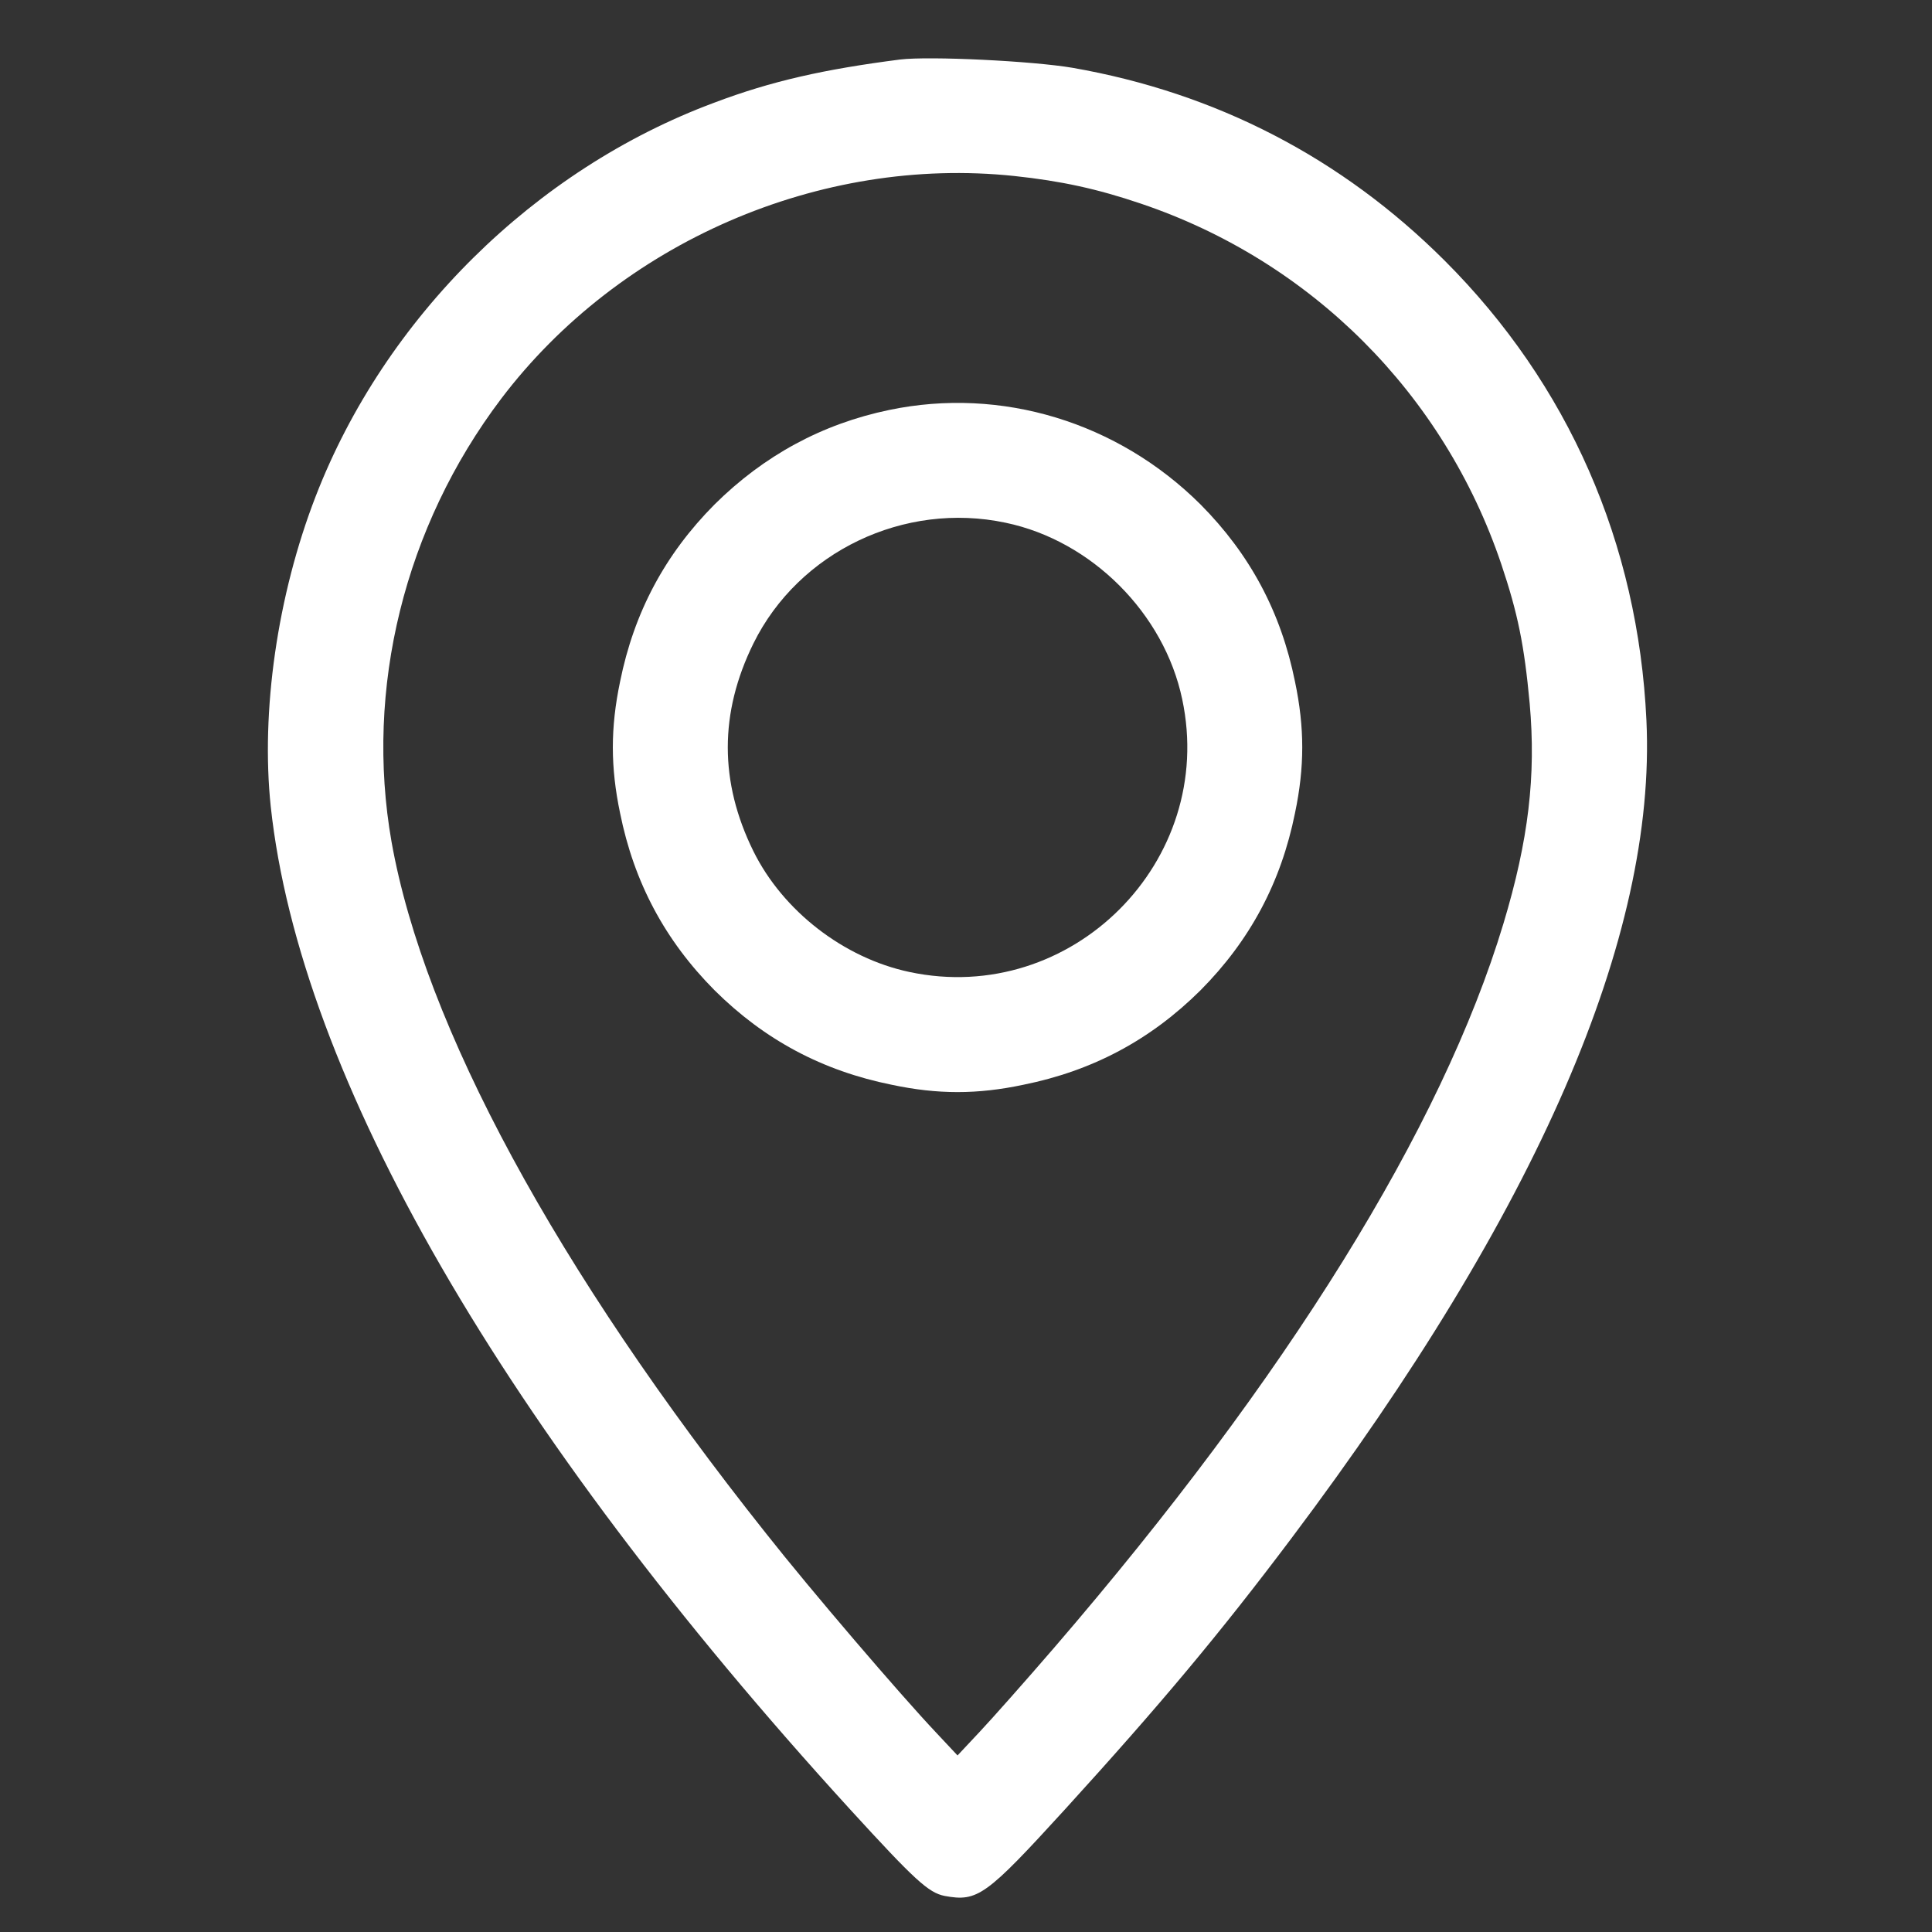
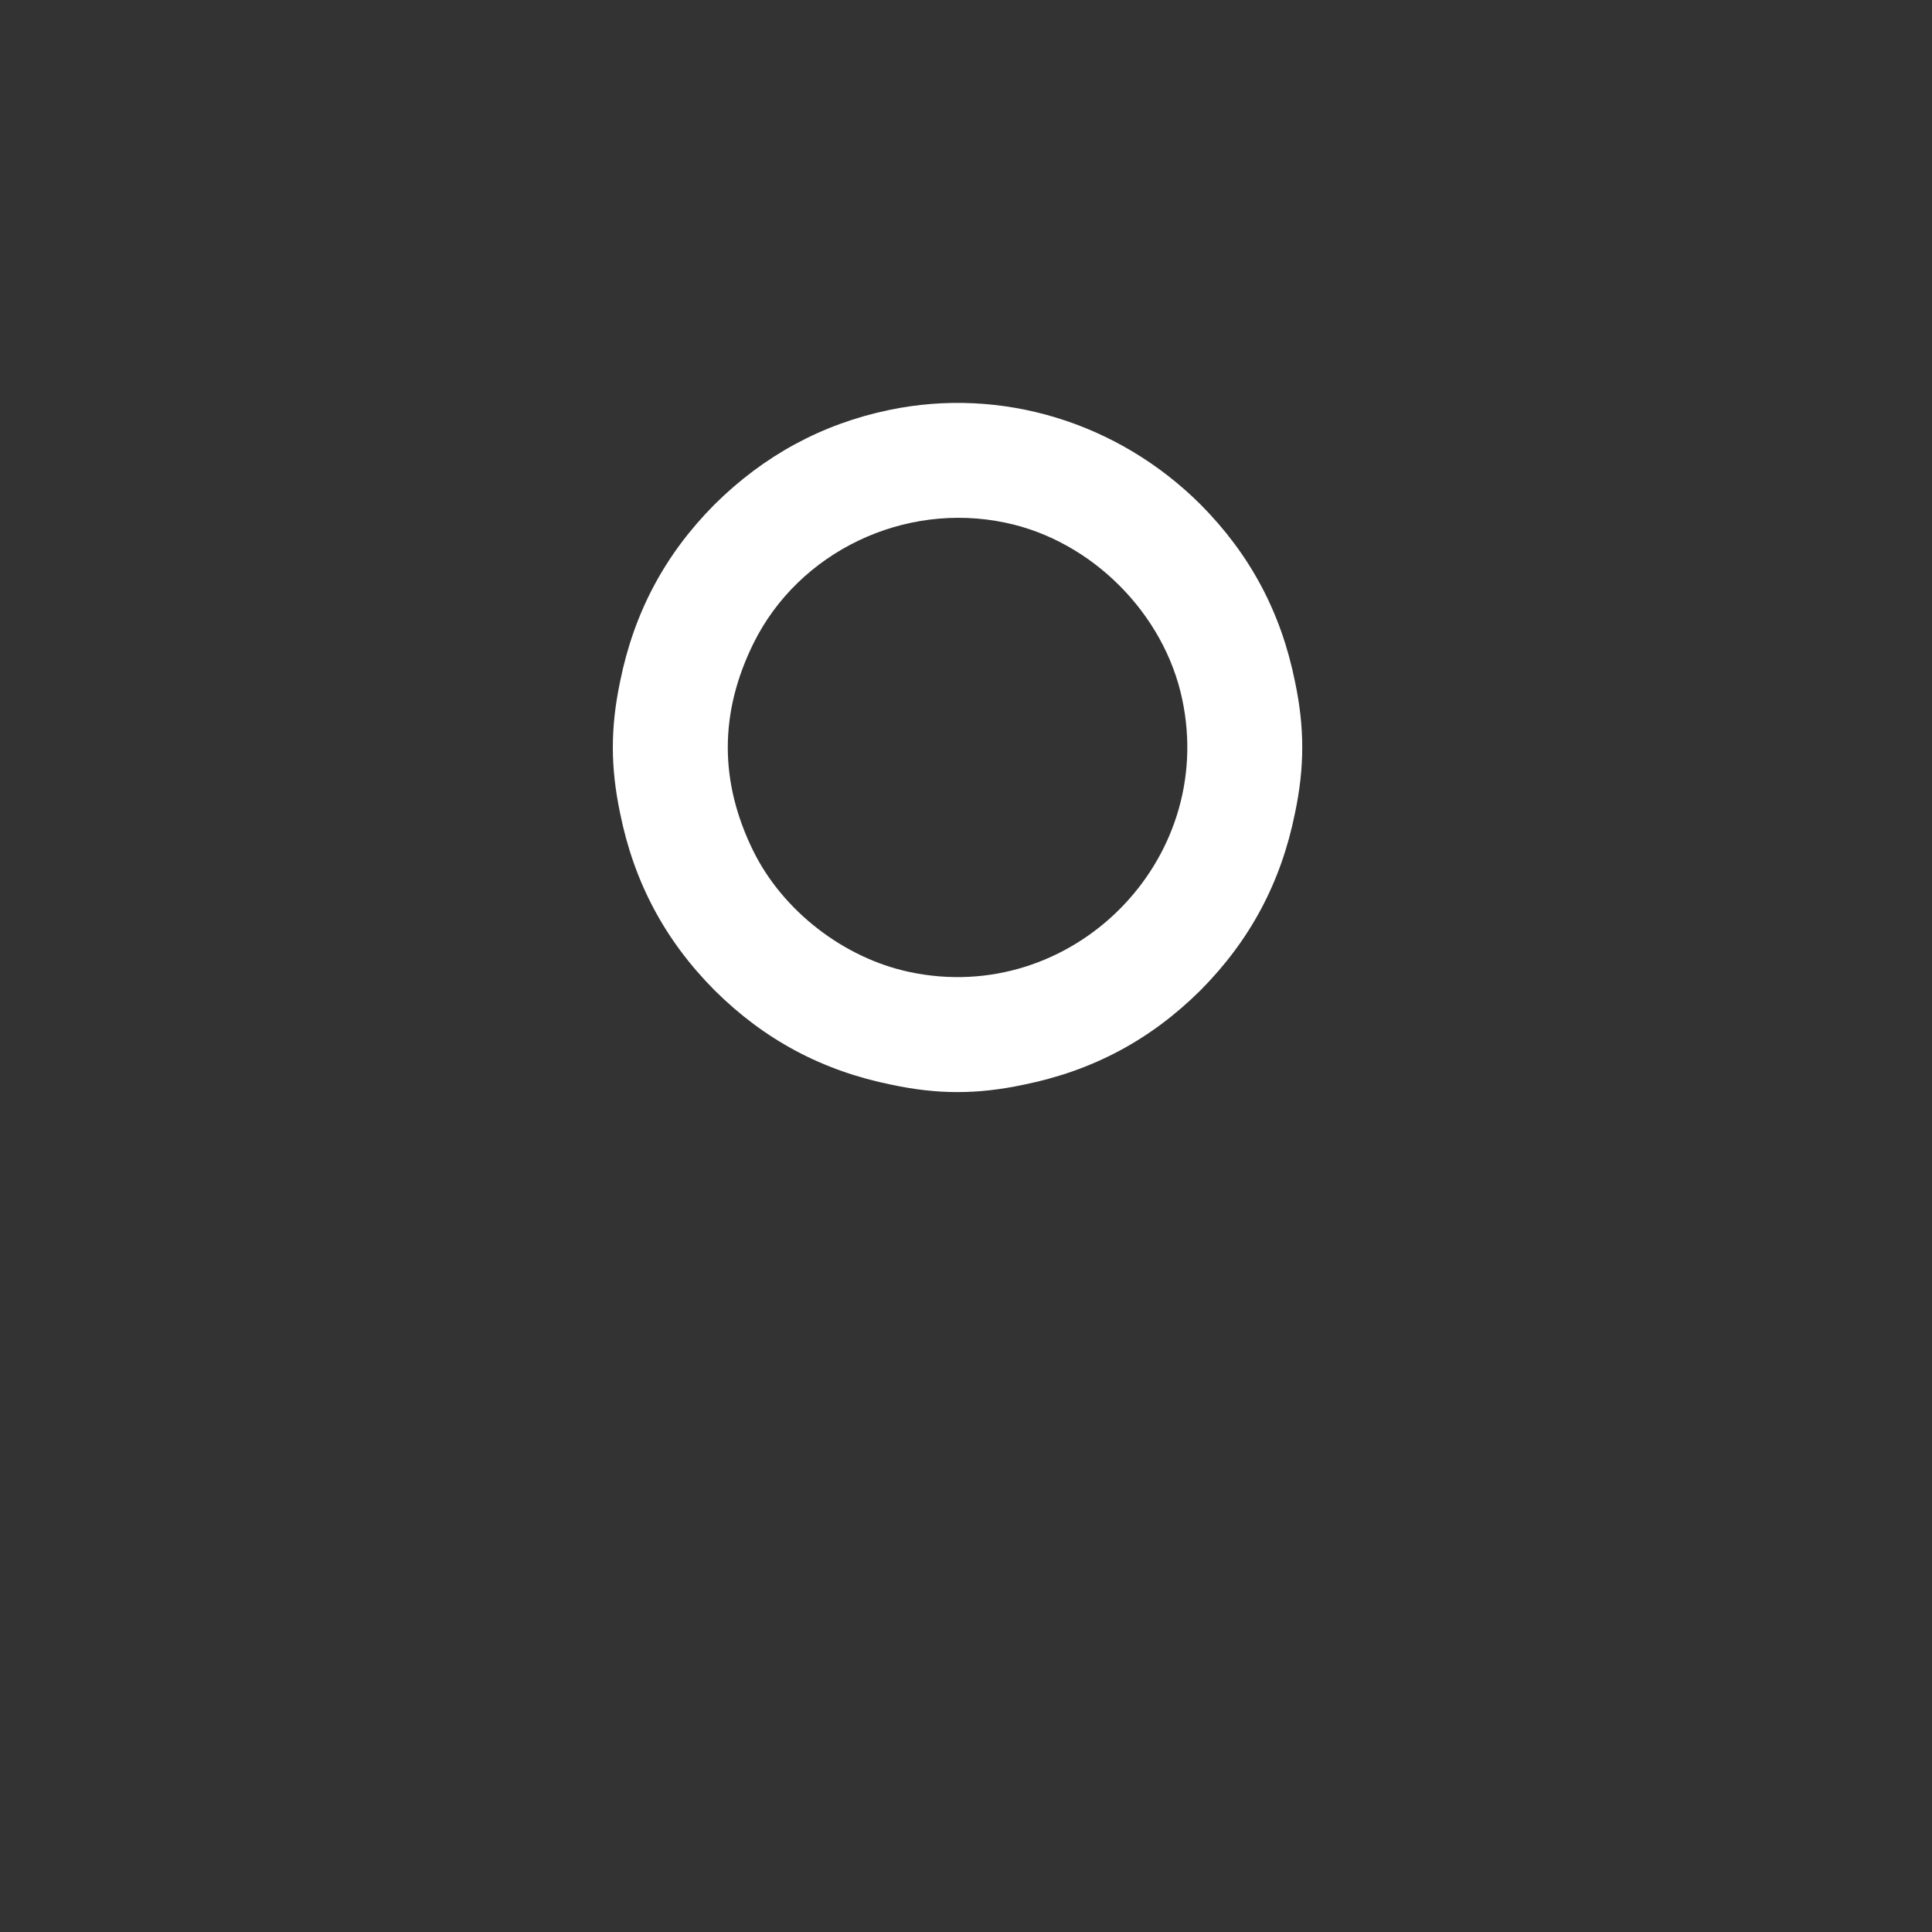
<svg xmlns="http://www.w3.org/2000/svg" width="21" height="21" viewBox="0 0 21 21" fill="none">
  <rect x="0" y="0" width="21" height="21" fill="#333333" stroke="none" />
  <g clip-path="url(#clip0_3425_511)">
-     <path d="M9.783 0.647C8.959 0.753 8.385 0.881 7.764 1.116C5.81 1.842 4.182 3.456 3.432 5.393C3.014 6.471 2.834 7.733 2.943 8.768C3.26 11.706 5.471 15.538 9.24 19.667C9.943 20.436 10.092 20.573 10.268 20.608C10.627 20.674 10.717 20.608 11.576 19.667C12.611 18.53 13.256 17.76 14.037 16.721C16.713 13.163 18.006 10.182 17.896 7.831C17.806 5.905 17.049 4.178 15.701 2.831C14.584 1.717 13.221 1.01 11.658 0.737C11.225 0.663 10.103 0.608 9.783 0.647ZM11.025 1.913C11.533 1.967 11.928 2.053 12.4 2.213C14.252 2.838 15.693 4.28 16.318 6.131C16.498 6.667 16.568 7.01 16.627 7.647C16.697 8.432 16.615 9.131 16.342 10.038C15.674 12.256 13.99 14.971 11.459 17.909C11.146 18.272 10.779 18.686 10.646 18.827L10.408 19.081L10.17 18.827C9.787 18.421 8.822 17.296 8.326 16.667C6.045 13.796 4.611 11.147 4.256 9.151C3.963 7.487 4.396 5.725 5.447 4.335C6.736 2.635 8.912 1.69 11.025 1.913Z" fill="white" />
    <path d="M9.666 4.456C8.935 4.608 8.303 4.952 7.767 5.483C7.228 6.026 6.892 6.655 6.74 7.409C6.635 7.909 6.635 8.338 6.74 8.838C6.892 9.592 7.228 10.221 7.767 10.764C8.31 11.303 8.939 11.639 9.693 11.791C10.193 11.897 10.623 11.897 11.123 11.791C11.877 11.639 12.506 11.303 13.049 10.764C13.588 10.221 13.924 9.592 14.076 8.838C14.181 8.338 14.181 7.909 14.076 7.409C13.924 6.655 13.588 6.026 13.049 5.483C12.15 4.588 10.885 4.202 9.666 4.456ZM10.931 5.682C11.865 5.877 12.654 6.667 12.85 7.6C13.225 9.362 11.646 10.94 9.885 10.565C9.17 10.413 8.51 9.901 8.189 9.252C7.818 8.499 7.818 7.749 8.189 6.995C8.682 5.995 9.83 5.448 10.931 5.682Z" fill="white" />
  </g>
  <defs>
    <clipPath id="clip0_3425_511">
      <rect width="20" height="20" fill="white" transform="translate(0.408 0.624)" />
    </clipPath>
  </defs>
</svg>